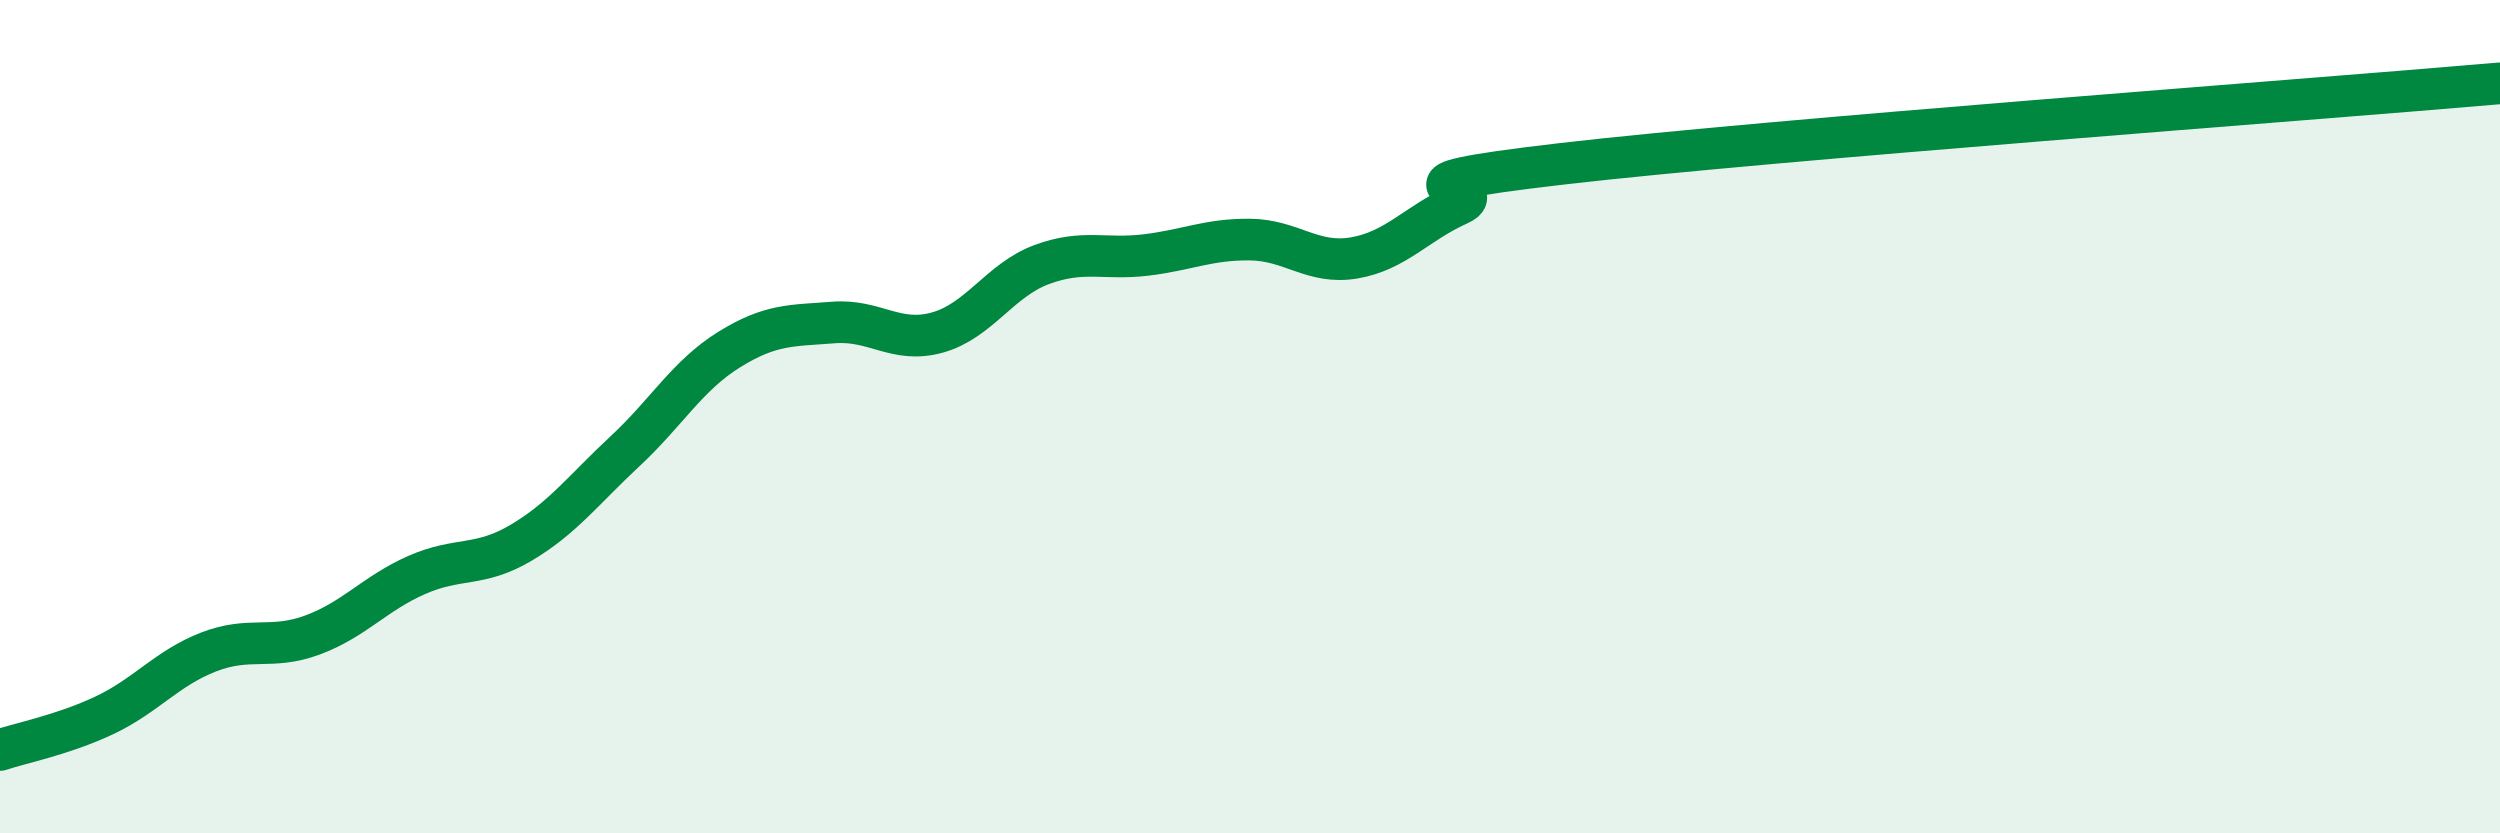
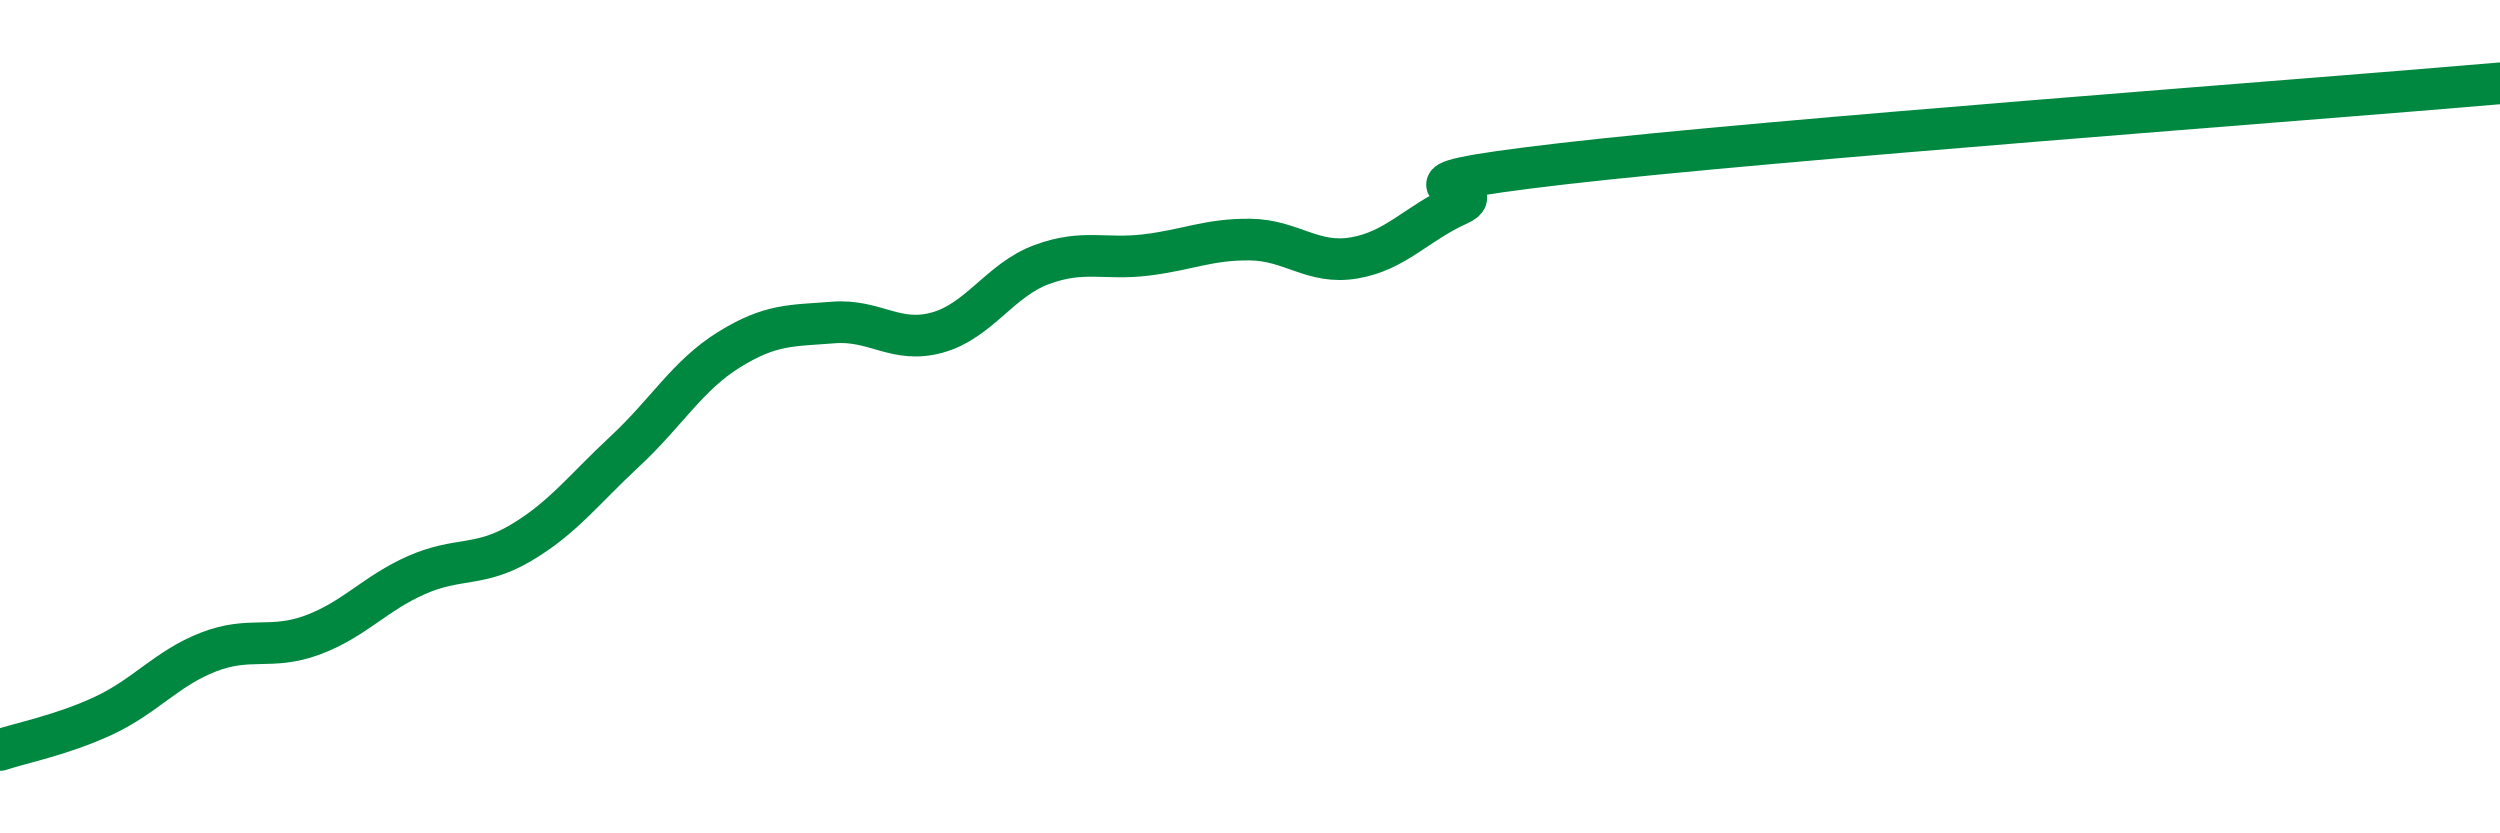
<svg xmlns="http://www.w3.org/2000/svg" width="60" height="20" viewBox="0 0 60 20">
-   <path d="M 0,18 C 0.5,17.83 1.5,17.64 2.5,17.17 C 3.5,16.7 4,16.04 5,15.65 C 6,15.26 6.5,15.61 7.5,15.24 C 8.5,14.87 9,14.24 10,13.8 C 11,13.36 11.5,13.62 12.5,13.03 C 13.5,12.44 14,11.76 15,10.83 C 16,9.9 16.5,9.01 17.5,8.39 C 18.5,7.77 19,7.82 20,7.74 C 21,7.66 21.5,8.26 22.5,7.98 C 23.5,7.7 24,6.72 25,6.35 C 26,5.98 26.5,6.24 27.5,6.12 C 28.5,6 29,5.74 30,5.75 C 31,5.76 31.5,6.36 32.5,6.19 C 33.5,6.02 34,5.36 35,4.91 C 36,4.46 32.5,4.51 37.5,3.93 C 42.5,3.35 55.5,2.39 60,2L60 20L0 20Z" fill="#008740" opacity="0.1" stroke-linecap="round" stroke-linejoin="round" />
  <path d="M 0,18 C 0.5,17.83 1.5,17.64 2.5,17.17 C 3.5,16.7 4,16.04 5,15.65 C 6,15.26 6.5,15.61 7.5,15.24 C 8.5,14.87 9,14.24 10,13.8 C 11,13.36 11.5,13.62 12.5,13.03 C 13.5,12.44 14,11.76 15,10.83 C 16,9.9 16.5,9.01 17.5,8.39 C 18.5,7.77 19,7.82 20,7.74 C 21,7.66 21.5,8.26 22.5,7.98 C 23.5,7.7 24,6.72 25,6.35 C 26,5.98 26.5,6.24 27.5,6.12 C 28.5,6 29,5.74 30,5.75 C 31,5.76 31.5,6.36 32.5,6.19 C 33.5,6.02 34,5.36 35,4.91 C 36,4.46 32.5,4.51 37.5,3.93 C 42.5,3.35 55.5,2.39 60,2" stroke="#008740" stroke-width="1" fill="none" stroke-linecap="round" stroke-linejoin="round" />
</svg>